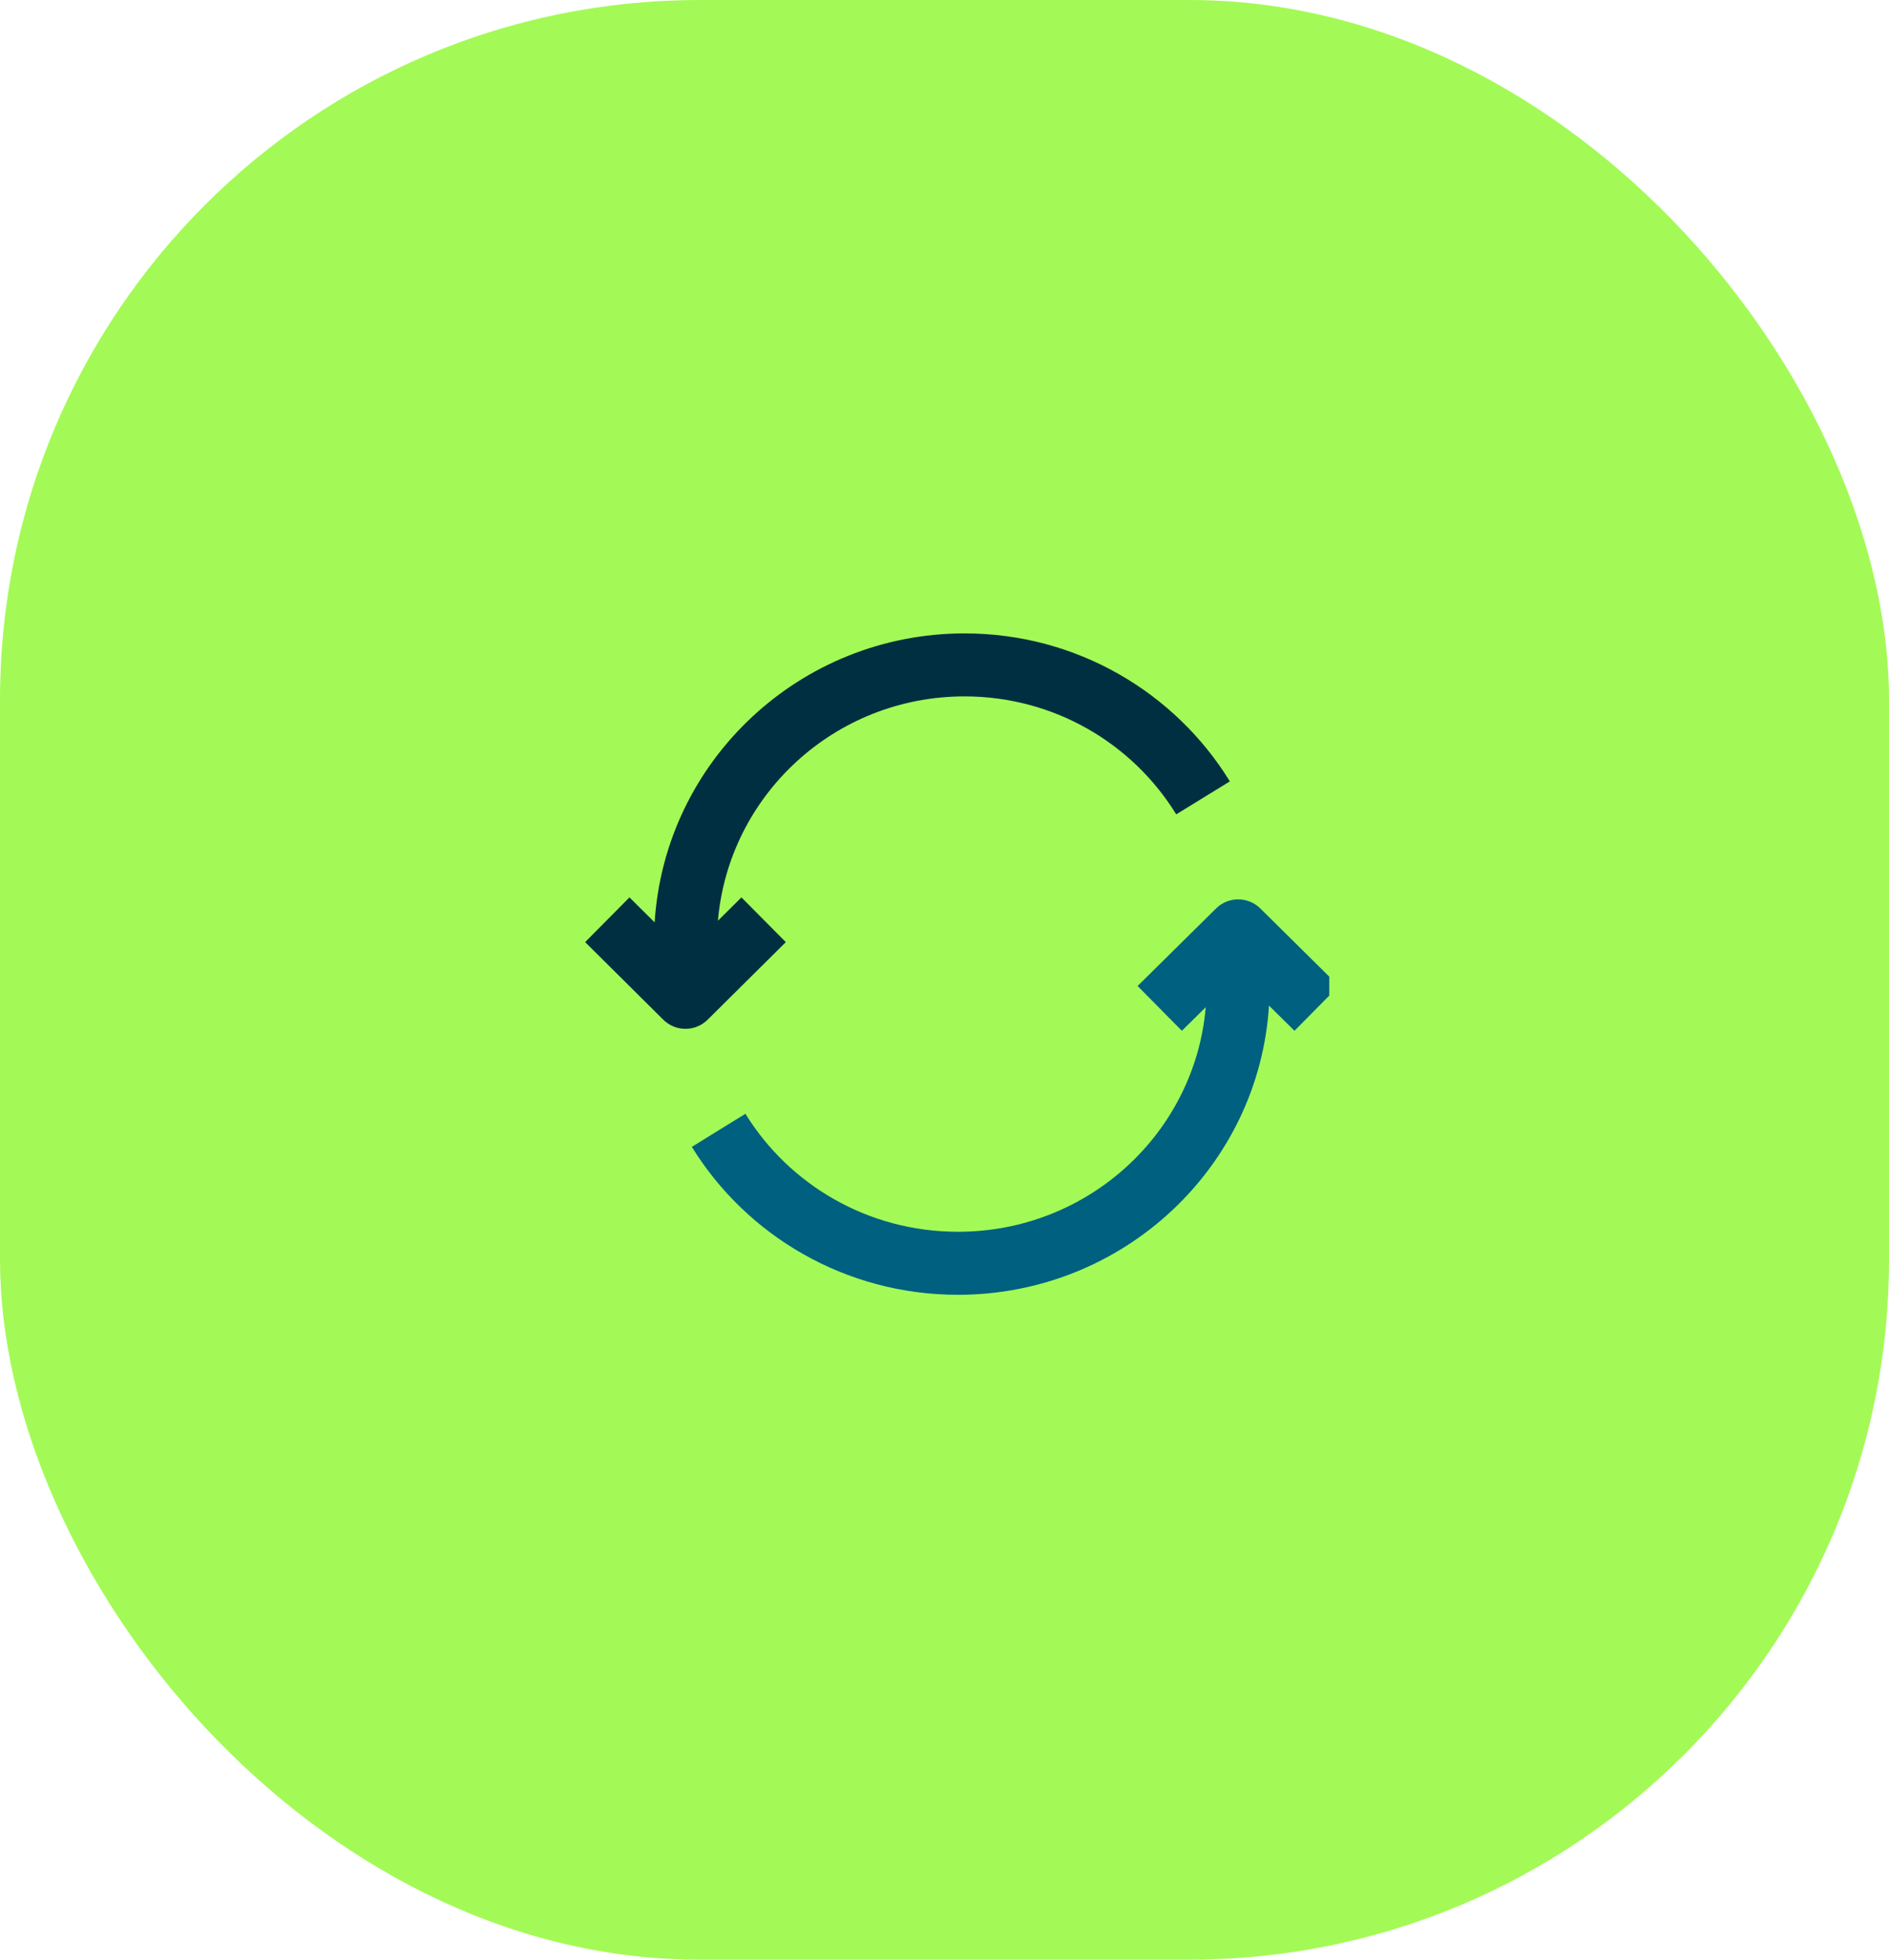
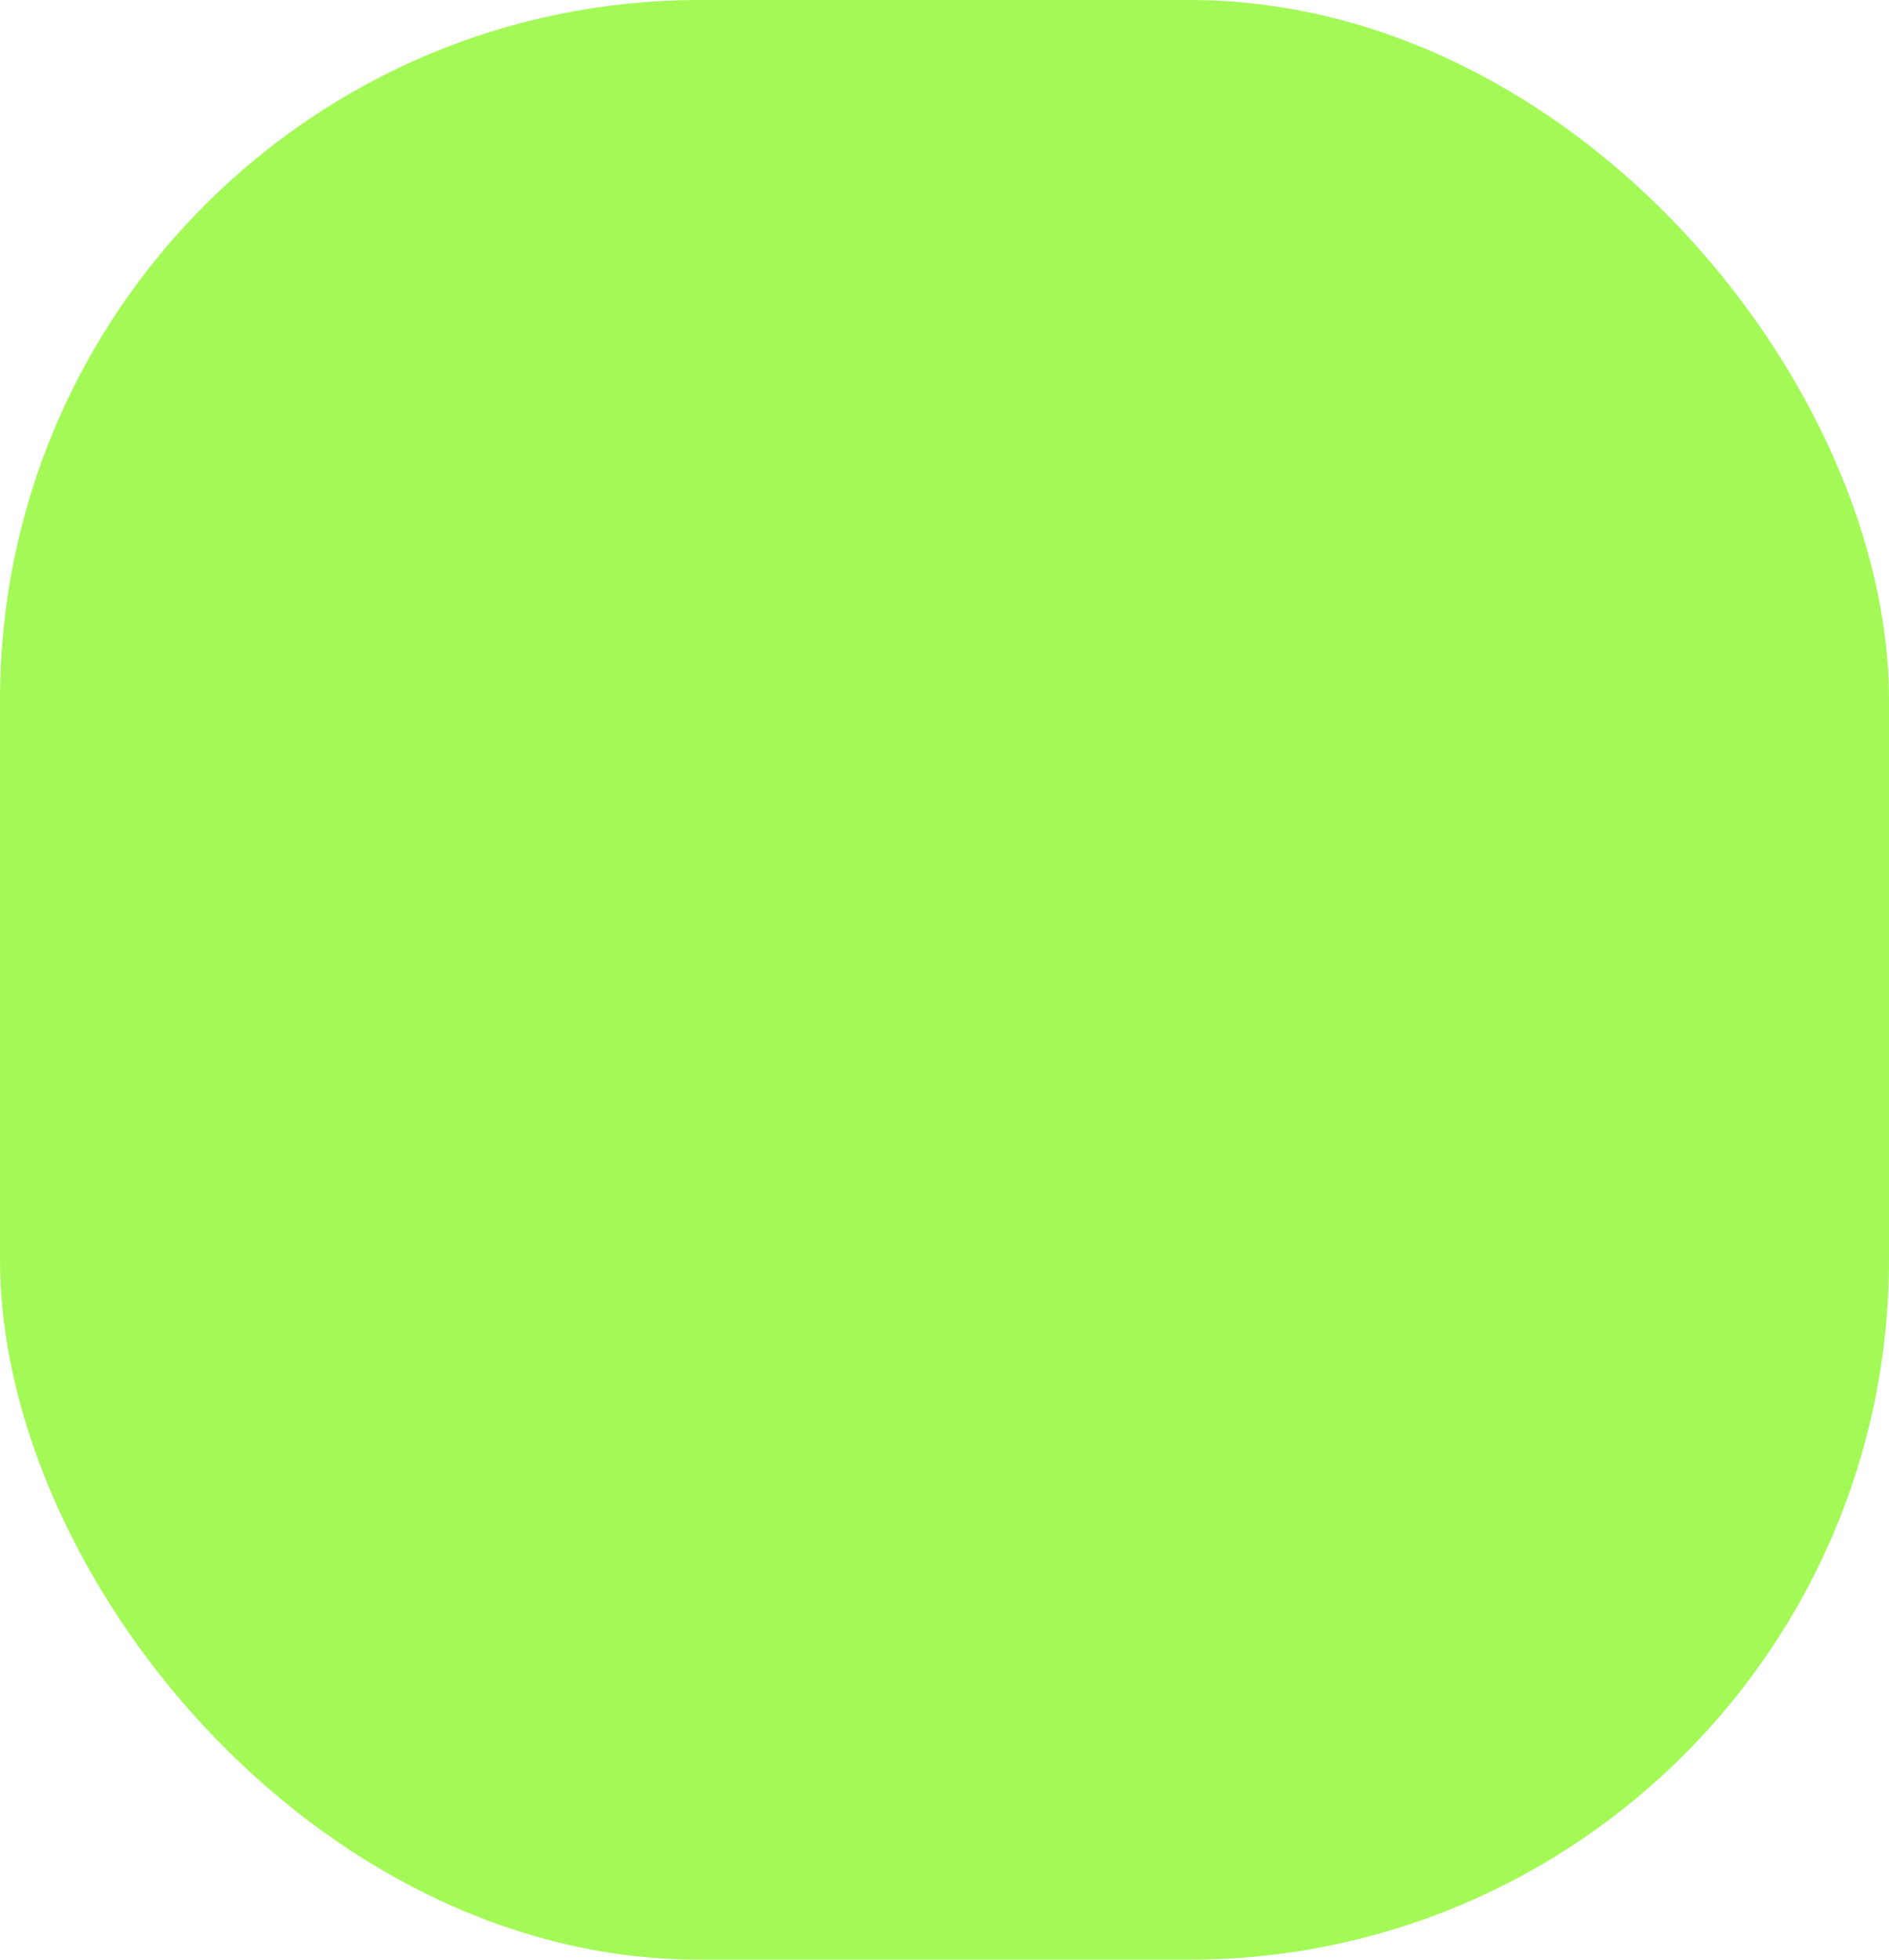
<svg xmlns="http://www.w3.org/2000/svg" width="54" height="56" viewBox="0 0 54 56" fill="none">
  <rect width="54" height="56" rx="20" fill="#A3FA56" />
  <g clip-path="url(#clip0_2472_24617)">
    <path d="M27.574 18.1C30.784 18.1 33.598 19.793 35.157 22.329L33.624 23.271C32.381 21.25 30.138 19.901 27.574 19.9C23.865 19.9 20.832 22.725 20.523 26.311L20.557 26.277L21.195 25.644L22.464 26.922L20.229 29.139C19.878 29.487 19.312 29.487 18.961 29.139L16.727 26.922L17.994 25.644L18.633 26.277L18.714 26.357C19.005 21.743 22.866 18.1 27.574 18.1Z" fill="#002F41" />
-     <path d="M34.763 25.96C35.113 25.614 35.678 25.614 36.028 25.96L38.27 28.176L37.005 29.456L36.276 28.736C35.987 33.356 32.109 37 27.386 37C24.166 37 21.342 35.309 19.777 32.773L21.309 31.827C22.556 33.849 24.809 35.199 27.386 35.199C31.117 35.199 34.16 32.368 34.468 28.781L34.426 28.823L33.786 29.456L32.52 28.176L34.763 25.96Z" fill="#006080" />
  </g>
  <defs>
    <clipPath id="clip0_2472_24617">
-       <rect width="22" height="22" fill="white" transform="translate(16 17)" />
-     </clipPath>
+       </clipPath>
  </defs>
</svg>